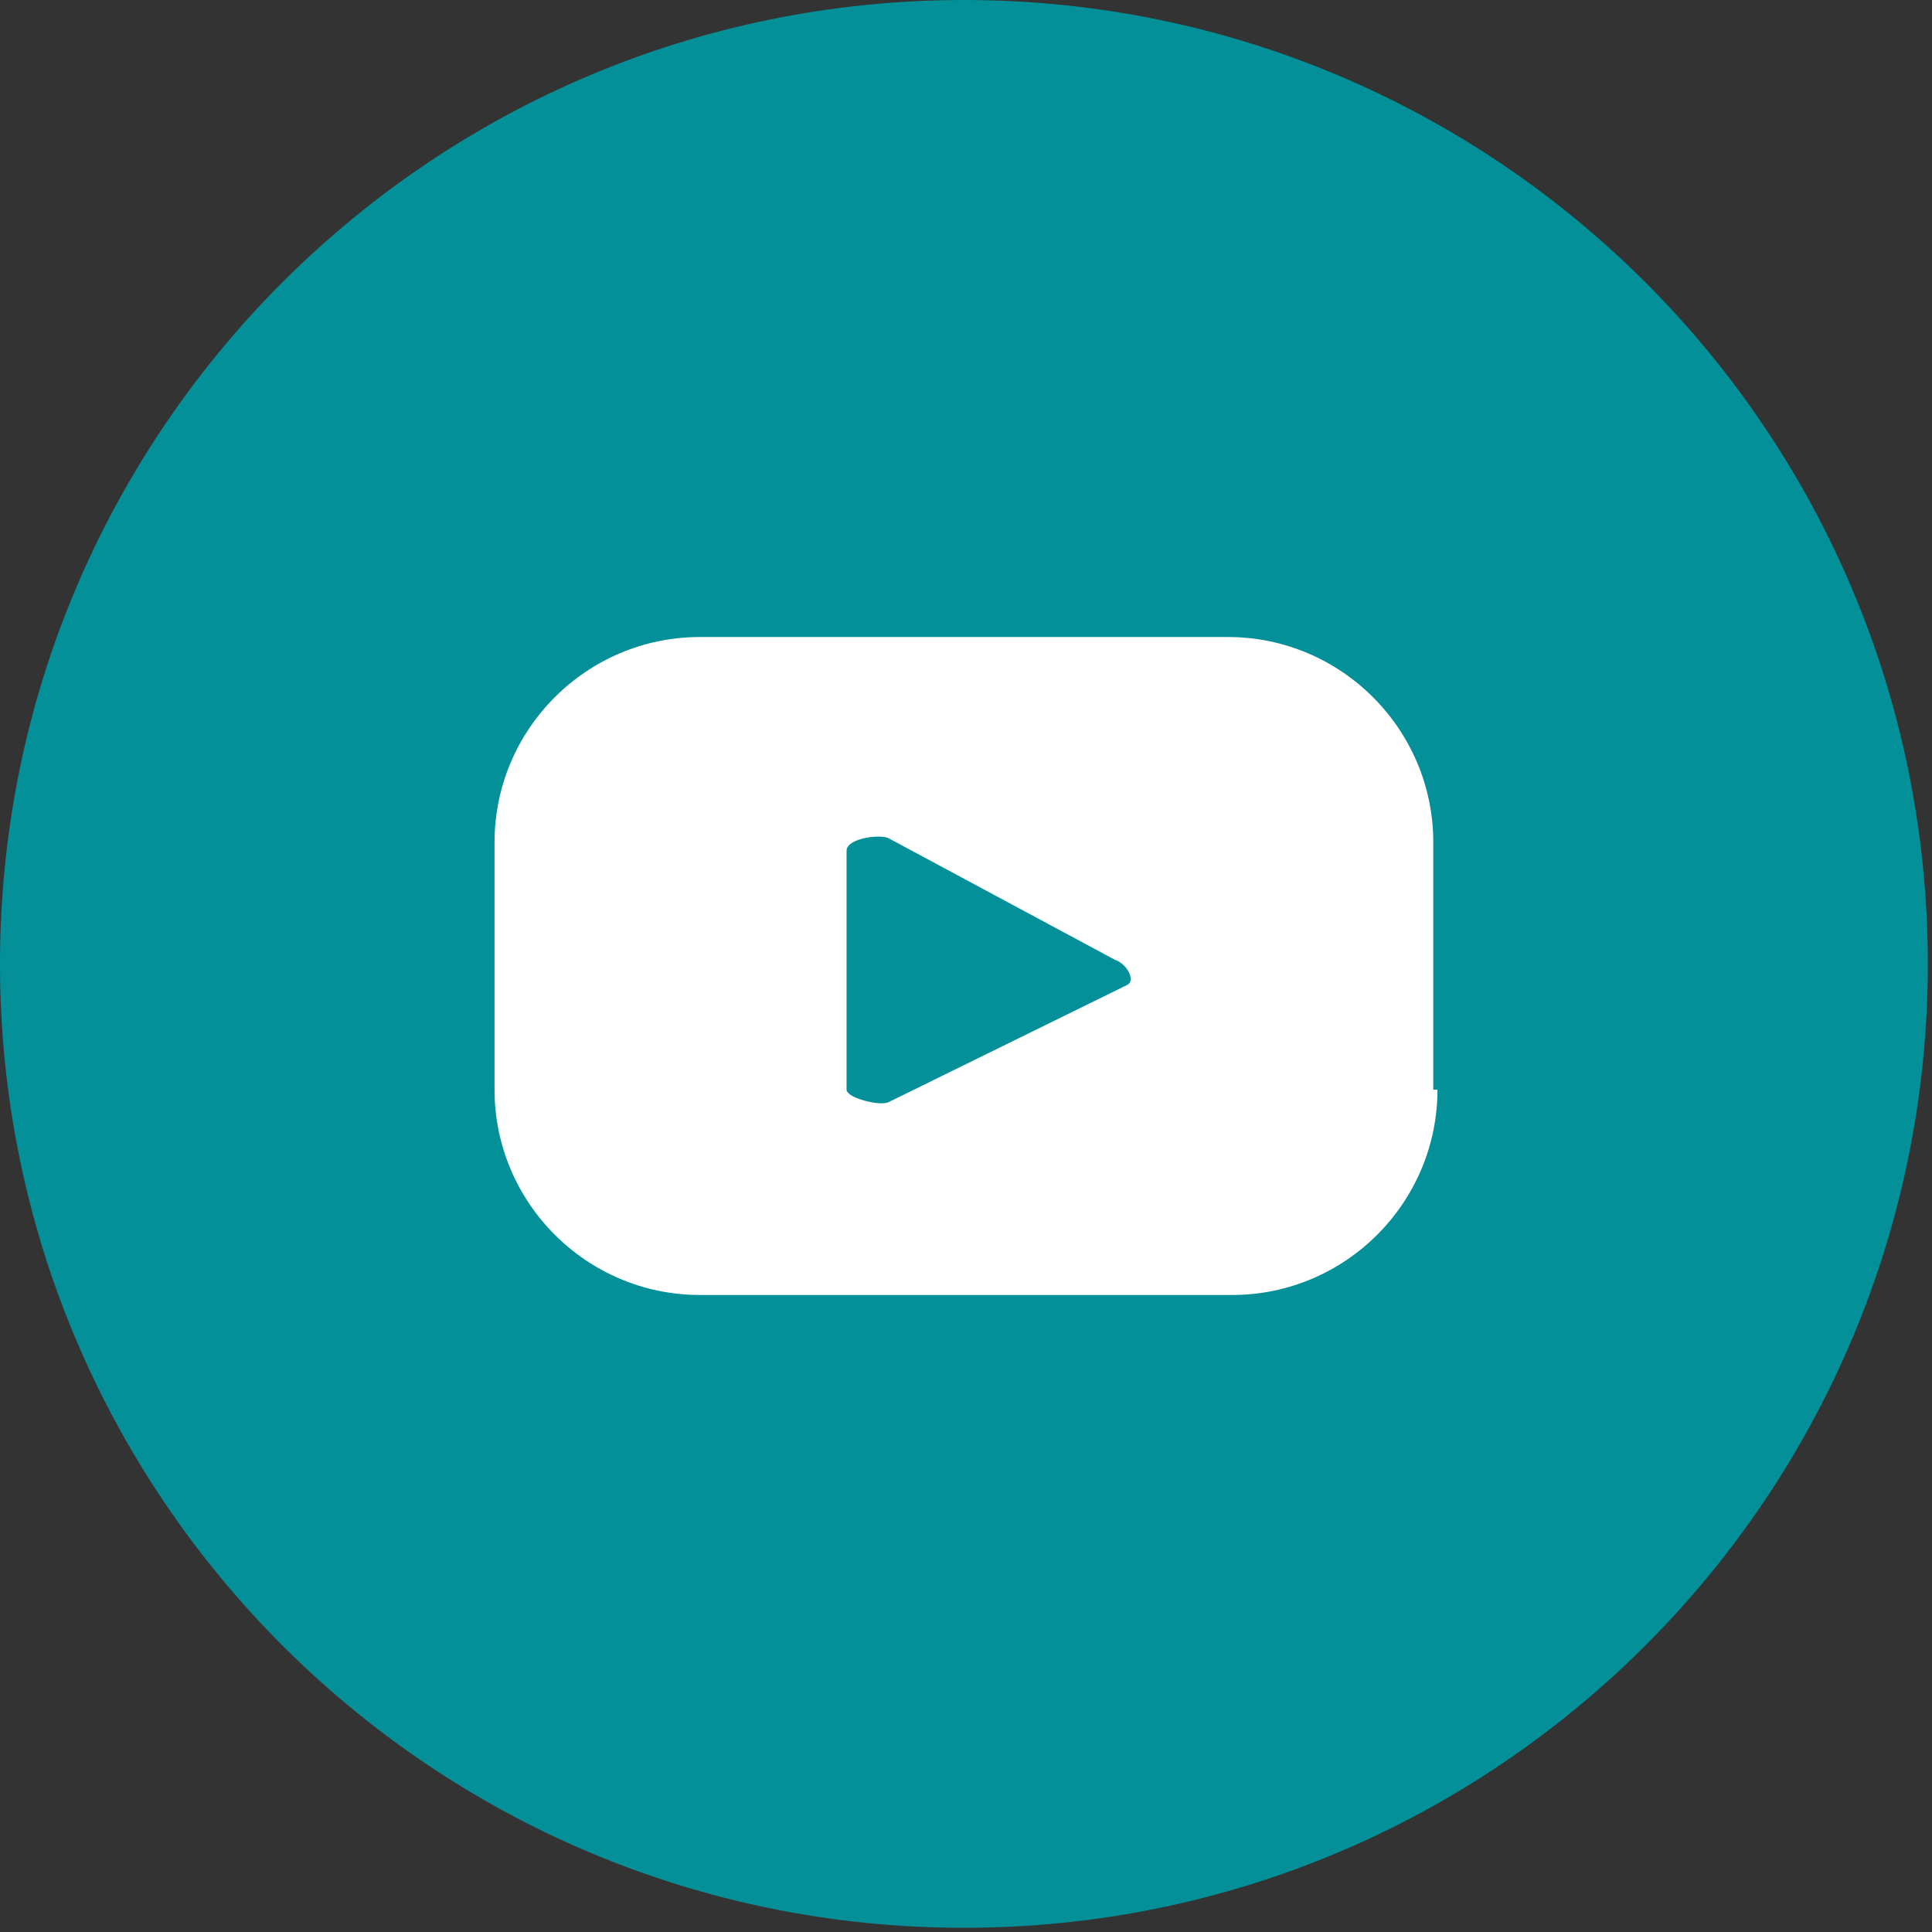
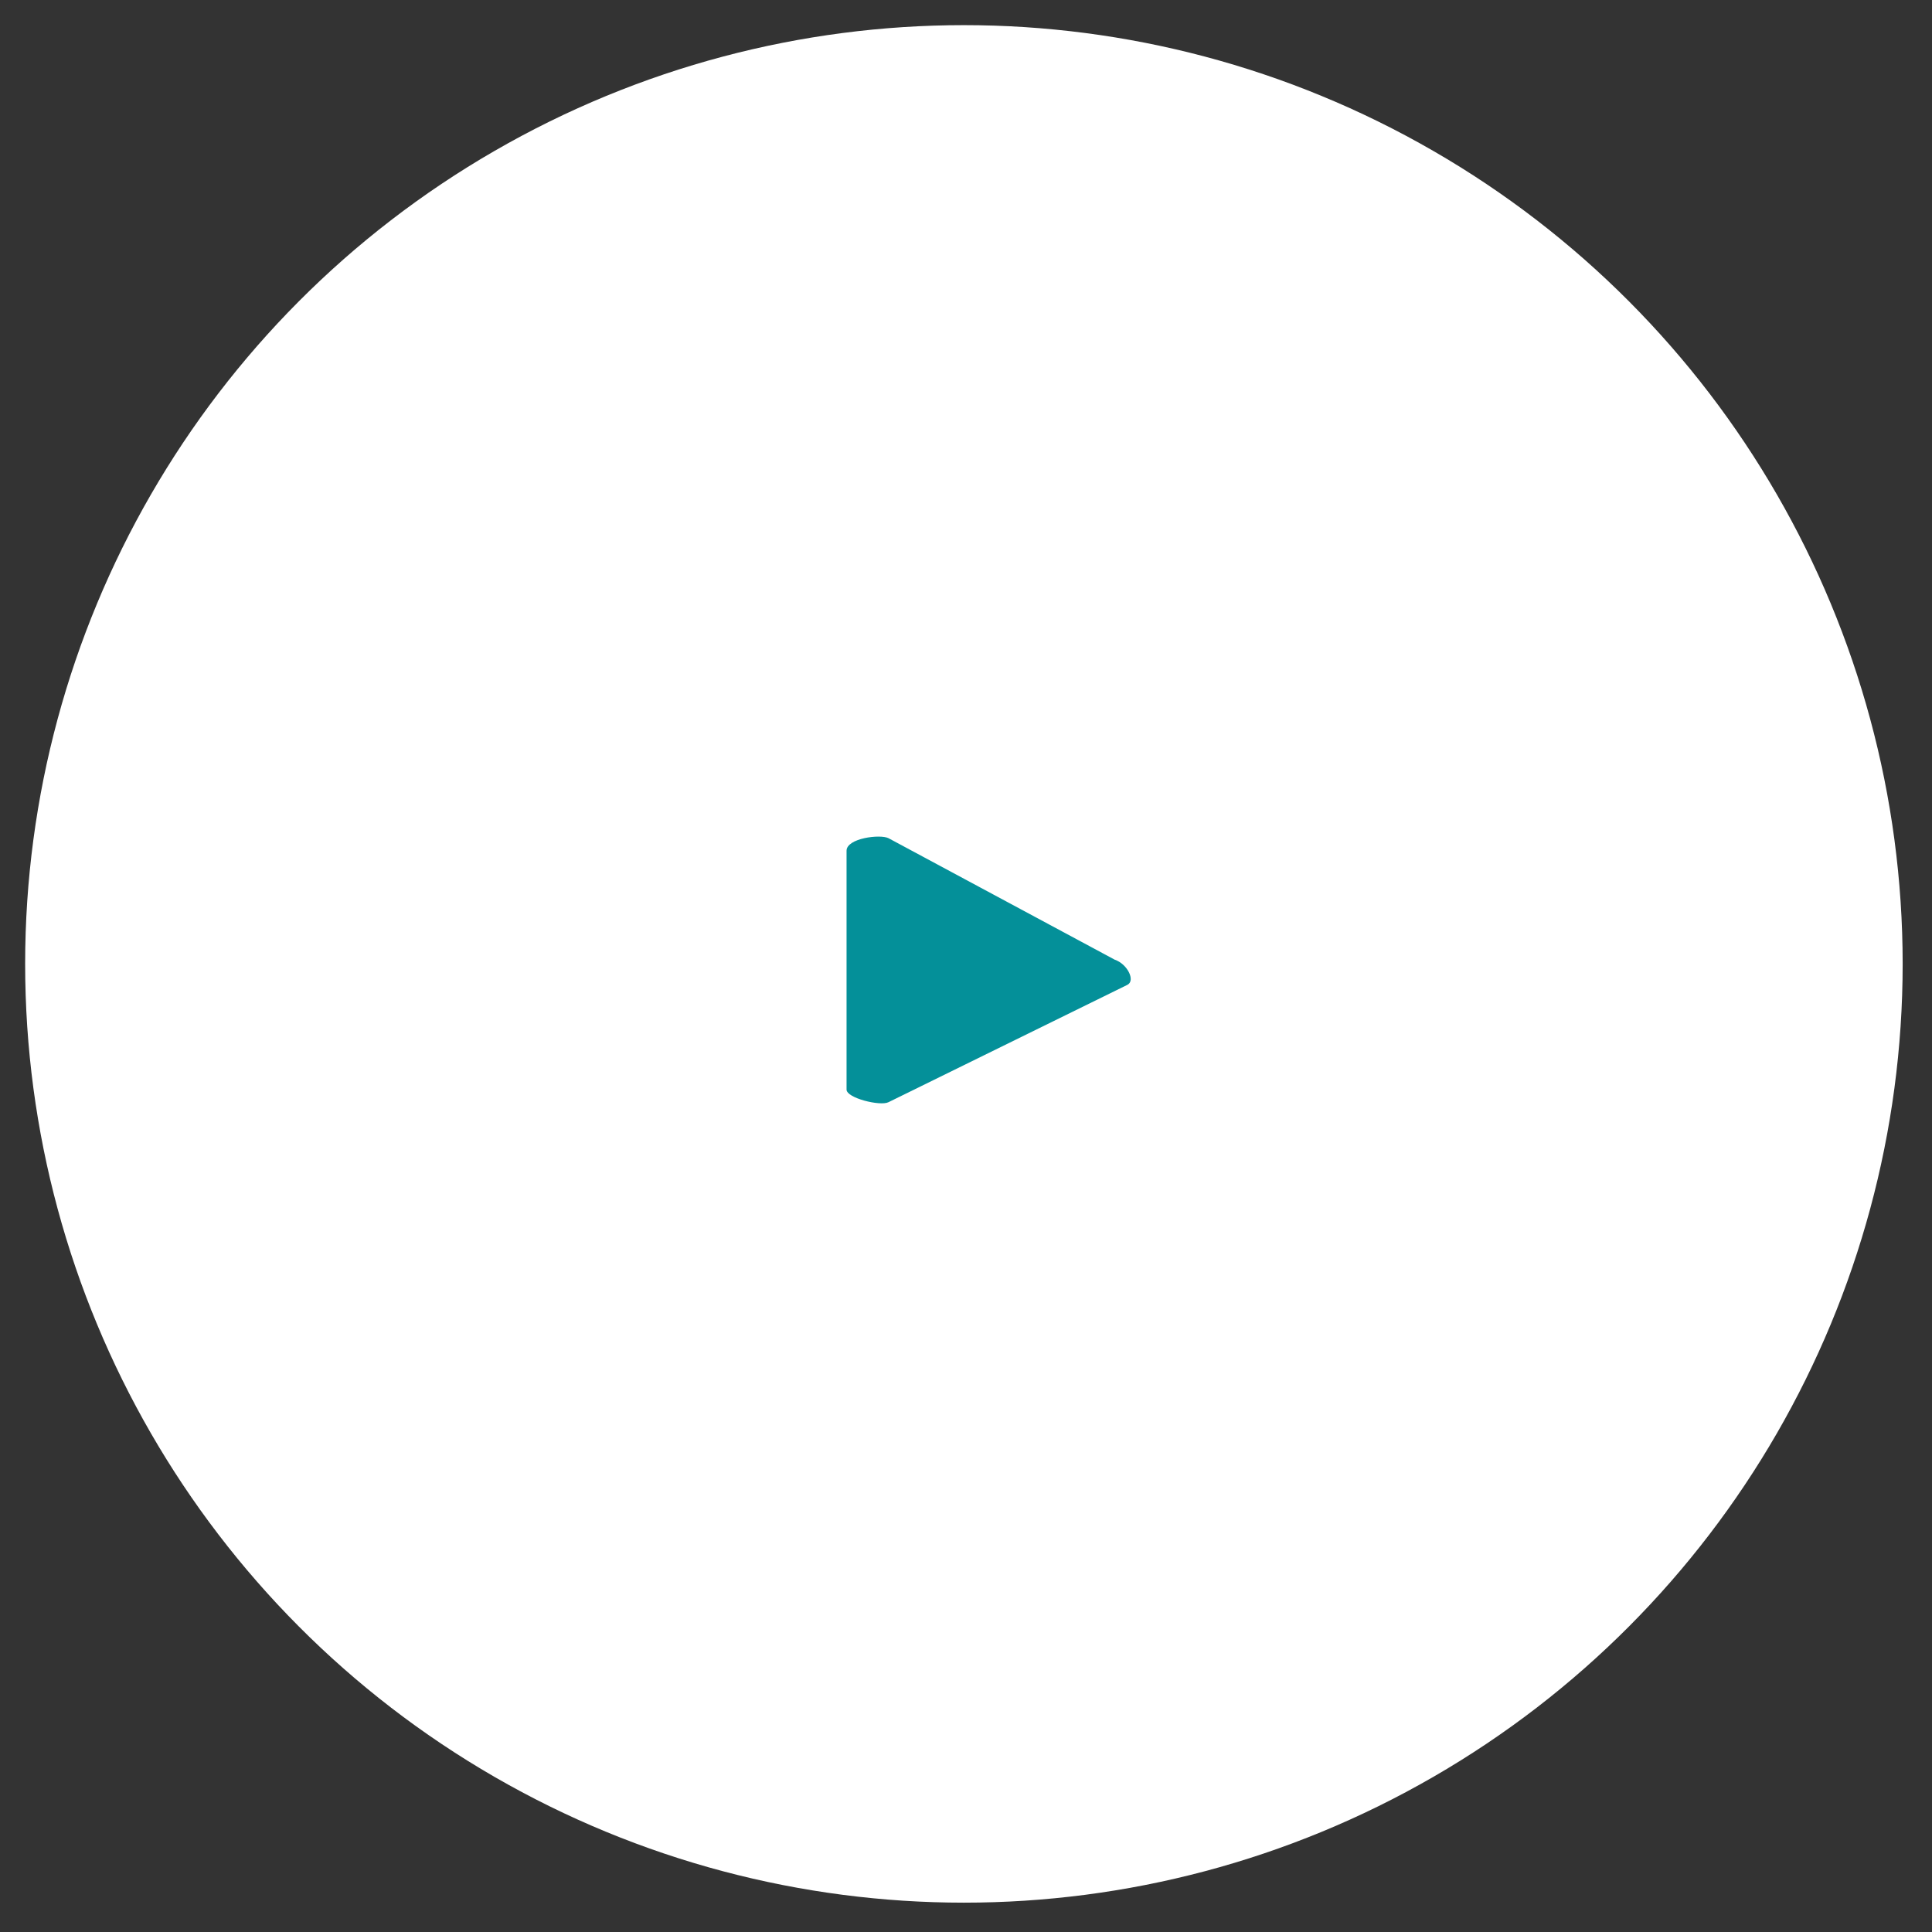
<svg xmlns="http://www.w3.org/2000/svg" version="1.1" id="Capa_1" x="0px" y="0px" viewBox="0 0 46.1 46.1" style="enable-background:new 0 0 46.1 46.1;" xml:space="preserve">
  <rect x="0" y="0" width="46.1" height="46.1" fill="#333333" stroke="none" />
  <style type="text/css">
	.st0{fill:#FFFFFF;}
	.st1{fill:#049099;}
</style>
  <g id="Capa_2_00000106139893445981247470000009173016517242657691_">
    <g id="Texto">
      <circle class="st0" cx="23" cy="23" r="22.4" />
      <path class="st1" d="M26.6,22.9L21.2,20c-0.2-0.1-1,0-1,0.3V26c0,0.2,0.8,0.4,1,0.3l5.7-2.8C27.1,23.4,26.9,23,26.6,22.9" />
-       <path class="st1" d="M34.3,26c0,2.7-2.2,4.9-4.9,4.9H16.7c-2.7,0-4.9-2.2-4.9-4.9v-5.9c0-2.7,2.2-4.9,4.9-4.9h12.6    c2.7,0,4.9,2.2,4.9,4.9V26z M23,0C10.3,0,0,10.3,0,23s10.3,23,23,23s23-10.3,23-23S35.7,0,23,0" />
    </g>
  </g>
</svg>